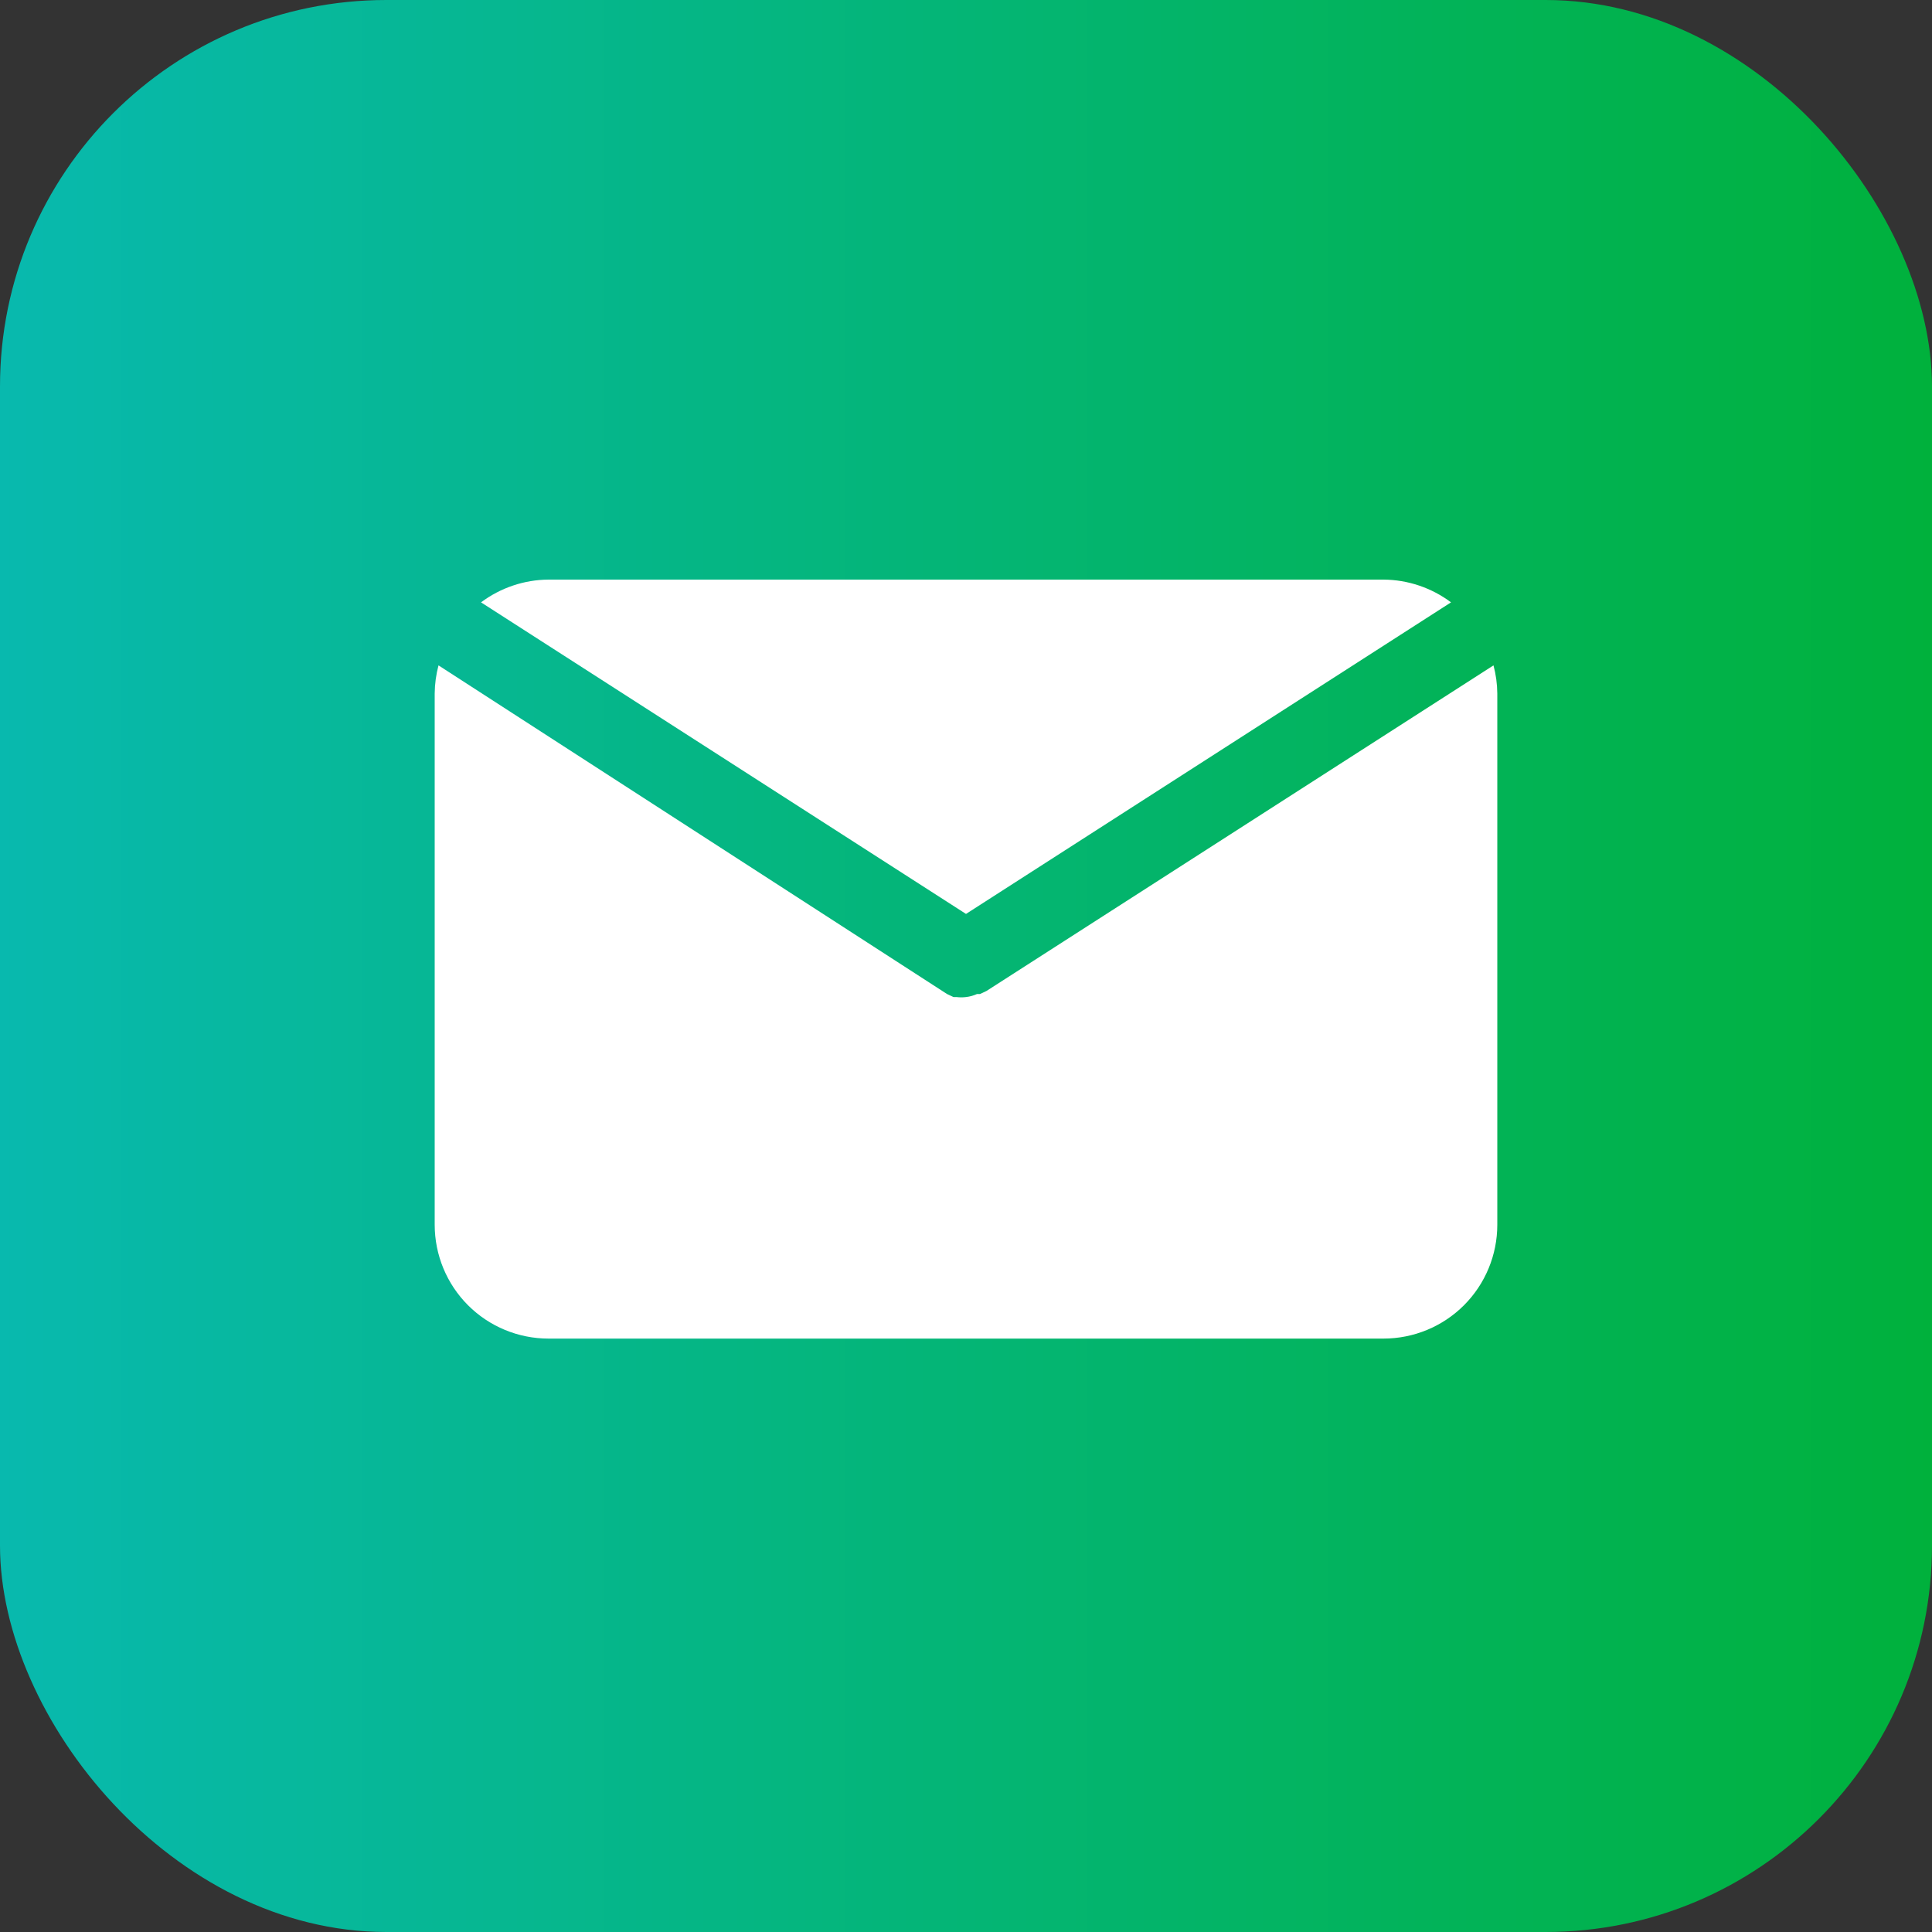
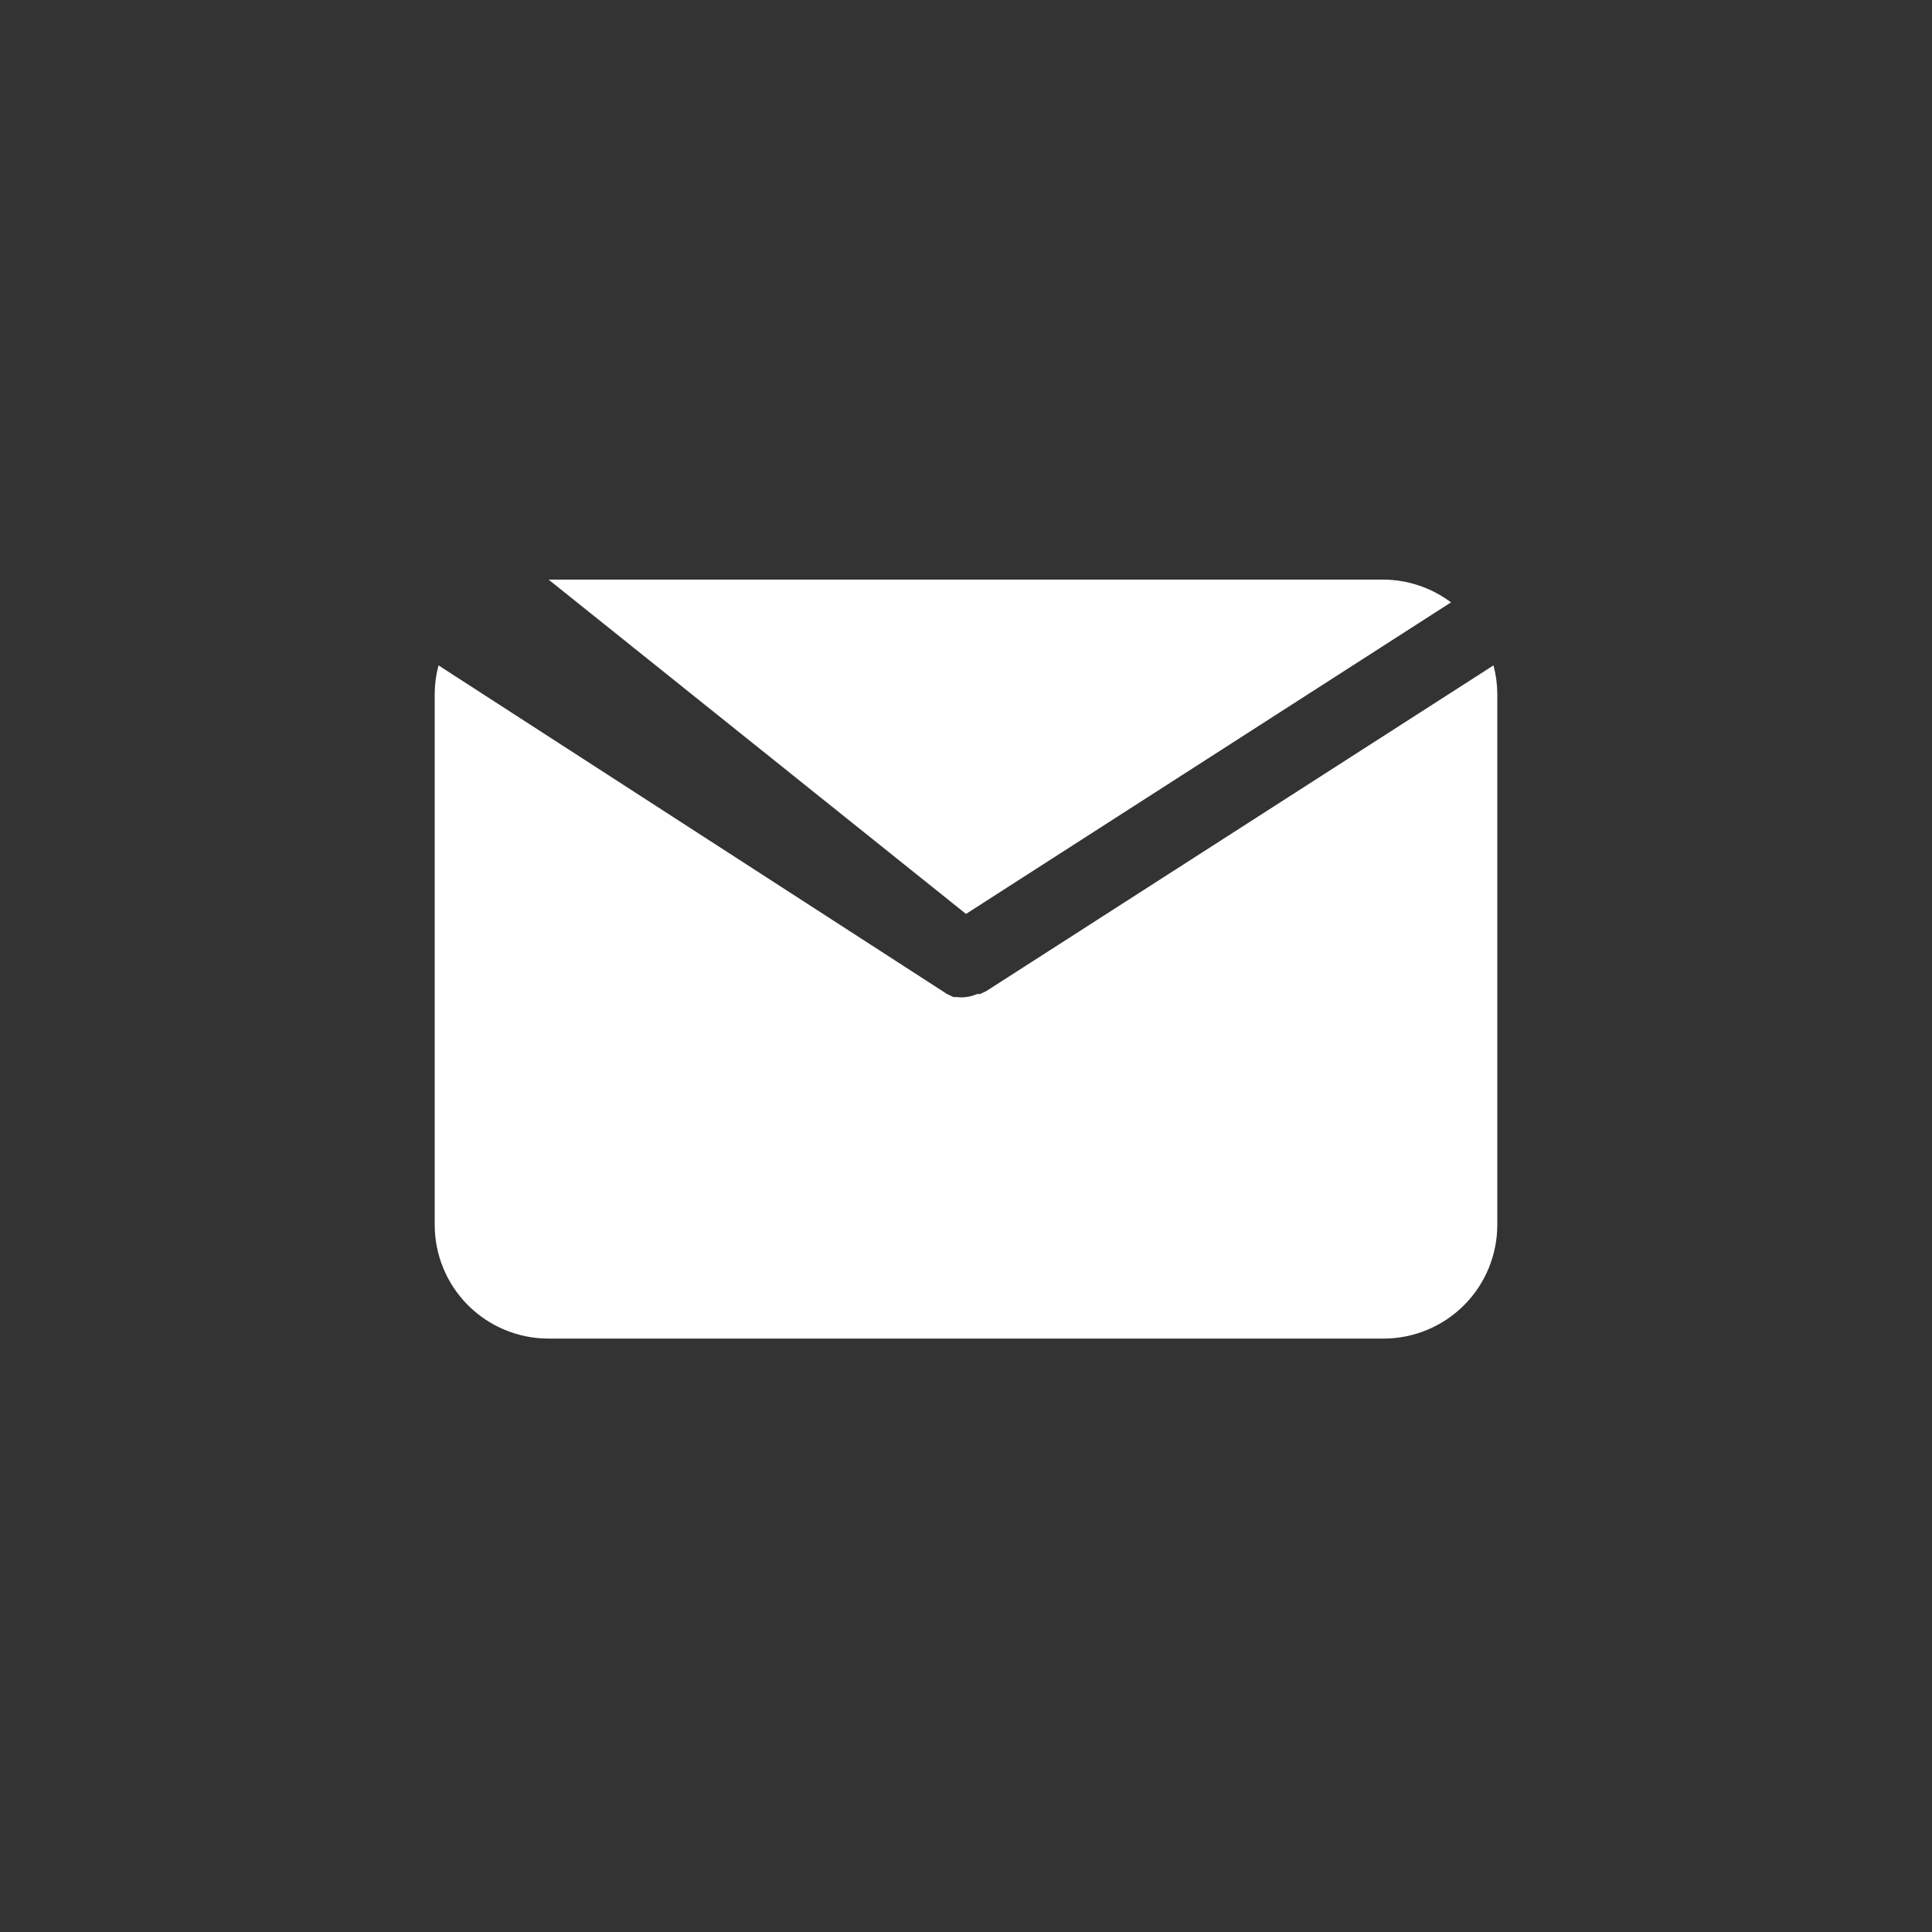
<svg xmlns="http://www.w3.org/2000/svg" width="40" height="40" viewBox="0 0 40 40" fill="none">
  <rect x="0" y="0" width="40" height="40" fill="#333333" stroke="none" />
-   <rect width="40" height="40" rx="8" fill="url(#paint0_linear_33_1436)" />
-   <path d="M20 18.922L30.042 12.471C29.638 12.169 29.148 12.003 28.643 12H11.358C10.853 12.003 10.363 12.169 9.959 12.471L20 18.922Z" fill="white" />
+   <path d="M20 18.922L30.042 12.471C29.638 12.169 29.148 12.003 28.643 12H11.358L20 18.922Z" fill="white" />
  <path d="M20.424 20.517L20.291 20.58H20.228C20.155 20.613 20.079 20.634 20 20.643C19.935 20.651 19.869 20.651 19.804 20.643H19.741L19.607 20.58L9.079 13.776C9.028 13.966 9.002 14.161 9 14.357V25.357C9 25.982 9.248 26.582 9.69 27.024C10.132 27.466 10.732 27.714 11.357 27.714H28.643C29.268 27.714 29.868 27.466 30.31 27.024C30.752 26.582 31 25.982 31 25.357V14.357C30.998 14.161 30.972 13.966 30.921 13.776L20.424 20.517Z" fill="white" />
  <defs>
    <linearGradient id="paint0_linear_33_1436" x1="40" y1="20" x2="-1.78019e-07" y2="20" gradientUnits="userSpaceOnUse">
      <stop stop-color="#00B13C" />
      <stop offset="1" stop-color="#08B9AE" />
    </linearGradient>
  </defs>
</svg>